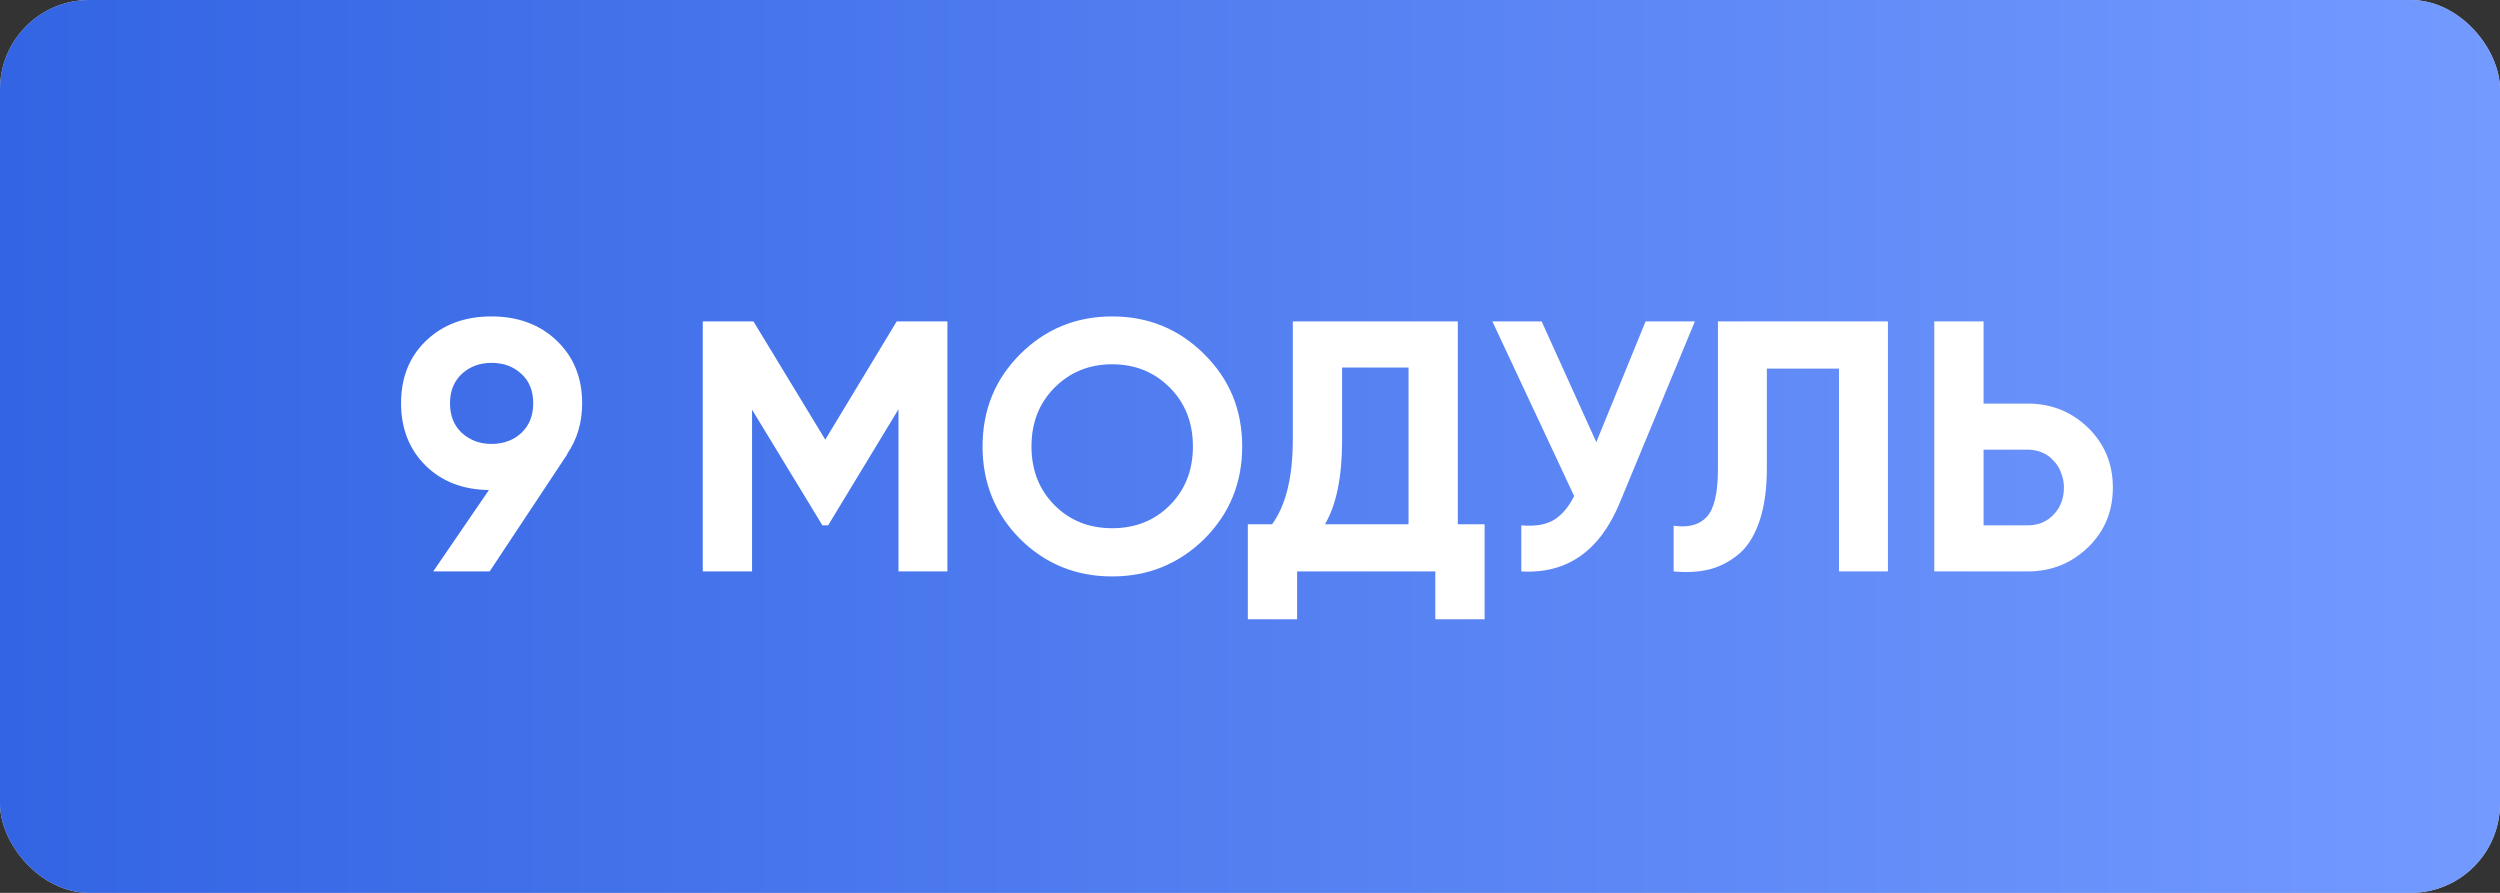
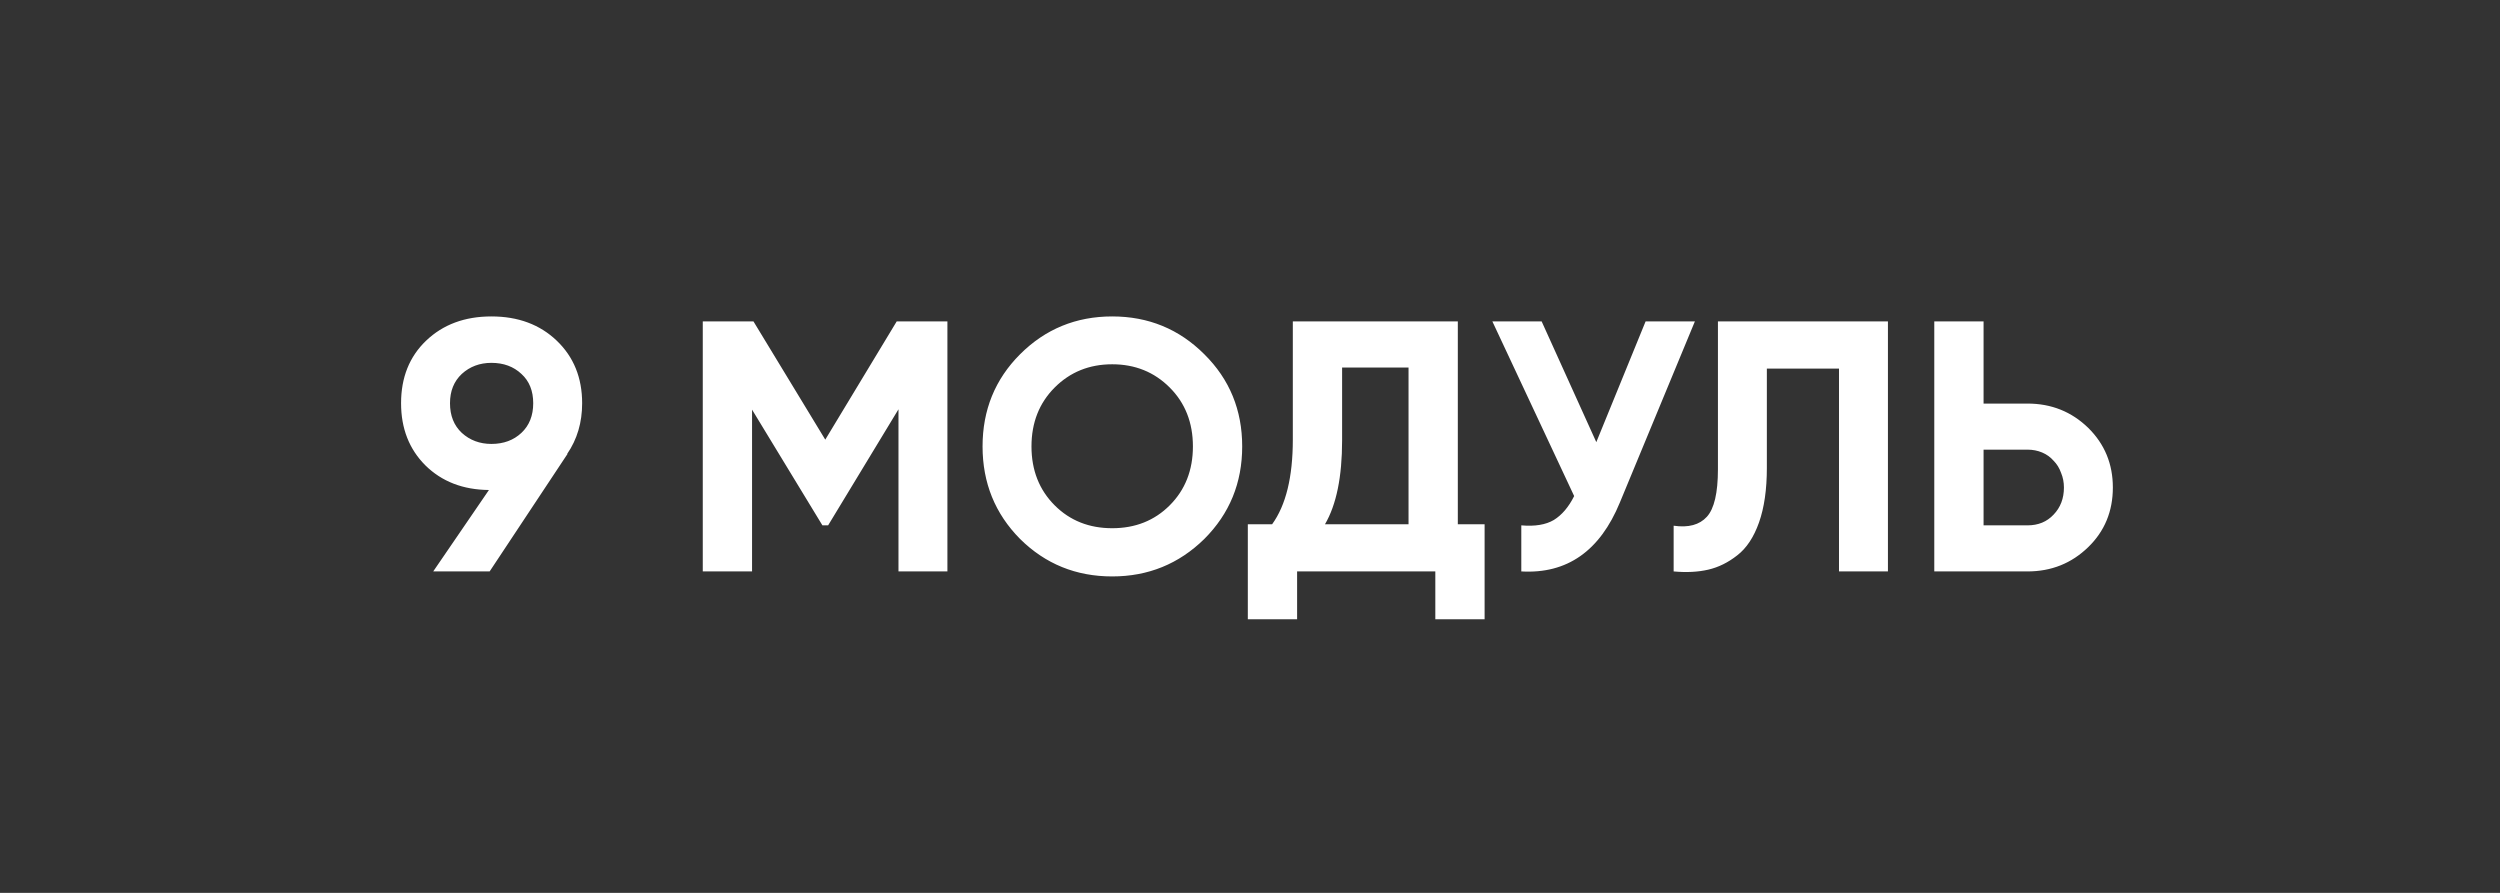
<svg xmlns="http://www.w3.org/2000/svg" width="140" height="50" viewBox="0 0 140 50" fill="none">
  <rect x="0" y="0" width="140" height="50" fill="#333333" stroke="none" />
-   <rect width="140" height="50" rx="5" fill="#D9D9D9" />
-   <rect width="140" height="50" rx="5" fill="url(#paint0_linear_103_359)" />
  <path d="M32.6 22.58C32.6 23.66 32.32 24.607 31.76 25.42H31.78L27.42 32H24.26L27.38 27.44C25.927 27.427 24.74 26.967 23.82 26.06C22.913 25.153 22.46 23.993 22.46 22.58C22.46 21.14 22.927 19.973 23.86 19.08C24.807 18.173 26.027 17.72 27.52 17.72C29.013 17.72 30.233 18.173 31.18 19.08C32.127 19.987 32.6 21.153 32.6 22.58ZM25.2 22.58C25.2 23.273 25.42 23.827 25.86 24.24C26.313 24.653 26.867 24.86 27.52 24.86C28.2 24.86 28.76 24.653 29.2 24.24C29.64 23.827 29.86 23.273 29.86 22.58C29.86 21.887 29.64 21.34 29.2 20.94C28.76 20.527 28.2 20.32 27.52 20.32C26.867 20.32 26.313 20.527 25.86 20.94C25.42 21.353 25.2 21.9 25.2 22.58ZM53.055 18V32H50.315V22.92L46.375 29.42H46.055L42.115 22.94V32H39.355V18H42.195L46.215 24.62L50.215 18H53.055ZM67.443 30.18C66.017 31.58 64.297 32.28 62.283 32.28C60.257 32.28 58.537 31.58 57.123 30.18C55.723 28.767 55.023 27.04 55.023 25C55.023 22.96 55.723 21.24 57.123 19.84C58.537 18.427 60.257 17.72 62.283 17.72C64.31 17.72 66.03 18.427 67.443 19.84C68.857 21.24 69.563 22.96 69.563 25C69.563 27.04 68.857 28.767 67.443 30.18ZM59.063 28.3C59.917 29.153 60.99 29.58 62.283 29.58C63.577 29.58 64.65 29.153 65.503 28.3C66.37 27.433 66.803 26.333 66.803 25C66.803 23.667 66.37 22.567 65.503 21.7C64.637 20.833 63.563 20.4 62.283 20.4C61.003 20.4 59.93 20.833 59.063 21.7C58.197 22.567 57.763 23.667 57.763 25C57.763 26.333 58.197 27.433 59.063 28.3ZM81.638 29.36H83.138V34.68H80.378V32H72.638V34.68H69.878V29.36H71.238C72.011 28.293 72.398 26.713 72.398 24.62V18H81.638V29.36ZM78.878 29.36V20.58H75.158V24.66C75.158 26.7 74.838 28.267 74.198 29.36H78.878ZM92.153 18H94.913L90.713 28.14C89.593 30.86 87.753 32.147 85.193 32V29.42C85.953 29.487 86.56 29.387 87.013 29.12C87.467 28.84 87.847 28.393 88.153 27.78L83.573 18H86.333L89.393 24.76L92.153 18ZM93.724 29.44C94.551 29.56 95.171 29.393 95.584 28.94C95.997 28.487 96.204 27.6 96.204 26.28V18H105.724V32H102.984V20.64H98.944V26.2C98.944 27.413 98.797 28.433 98.504 29.26C98.211 30.087 97.804 30.7 97.284 31.1C96.777 31.5 96.237 31.767 95.664 31.9C95.091 32.033 94.444 32.067 93.724 32V29.44ZM113.54 22.6C114.873 22.6 116.006 23.053 116.94 23.96C117.86 24.867 118.32 25.98 118.32 27.3C118.32 28.633 117.86 29.747 116.94 30.64C116.006 31.547 114.873 32 113.54 32H108.32V18H111.08V22.6H113.54ZM113.54 29.42C114.14 29.42 114.626 29.22 115 28.82C115.386 28.42 115.58 27.913 115.58 27.3C115.58 27.007 115.526 26.733 115.42 26.48C115.326 26.213 115.186 25.987 115 25.8C114.826 25.6 114.613 25.447 114.36 25.34C114.106 25.233 113.833 25.18 113.54 25.18H111.08V29.42H113.54Z" fill="white" />
  <defs>
    <linearGradient id="paint0_linear_103_359" x1="5.21541e-07" y1="25" x2="140" y2="25" gradientUnits="userSpaceOnUse">
      <stop stop-color="#3364E3" />
      <stop offset="1" stop-color="#739AFF" />
    </linearGradient>
  </defs>
</svg>